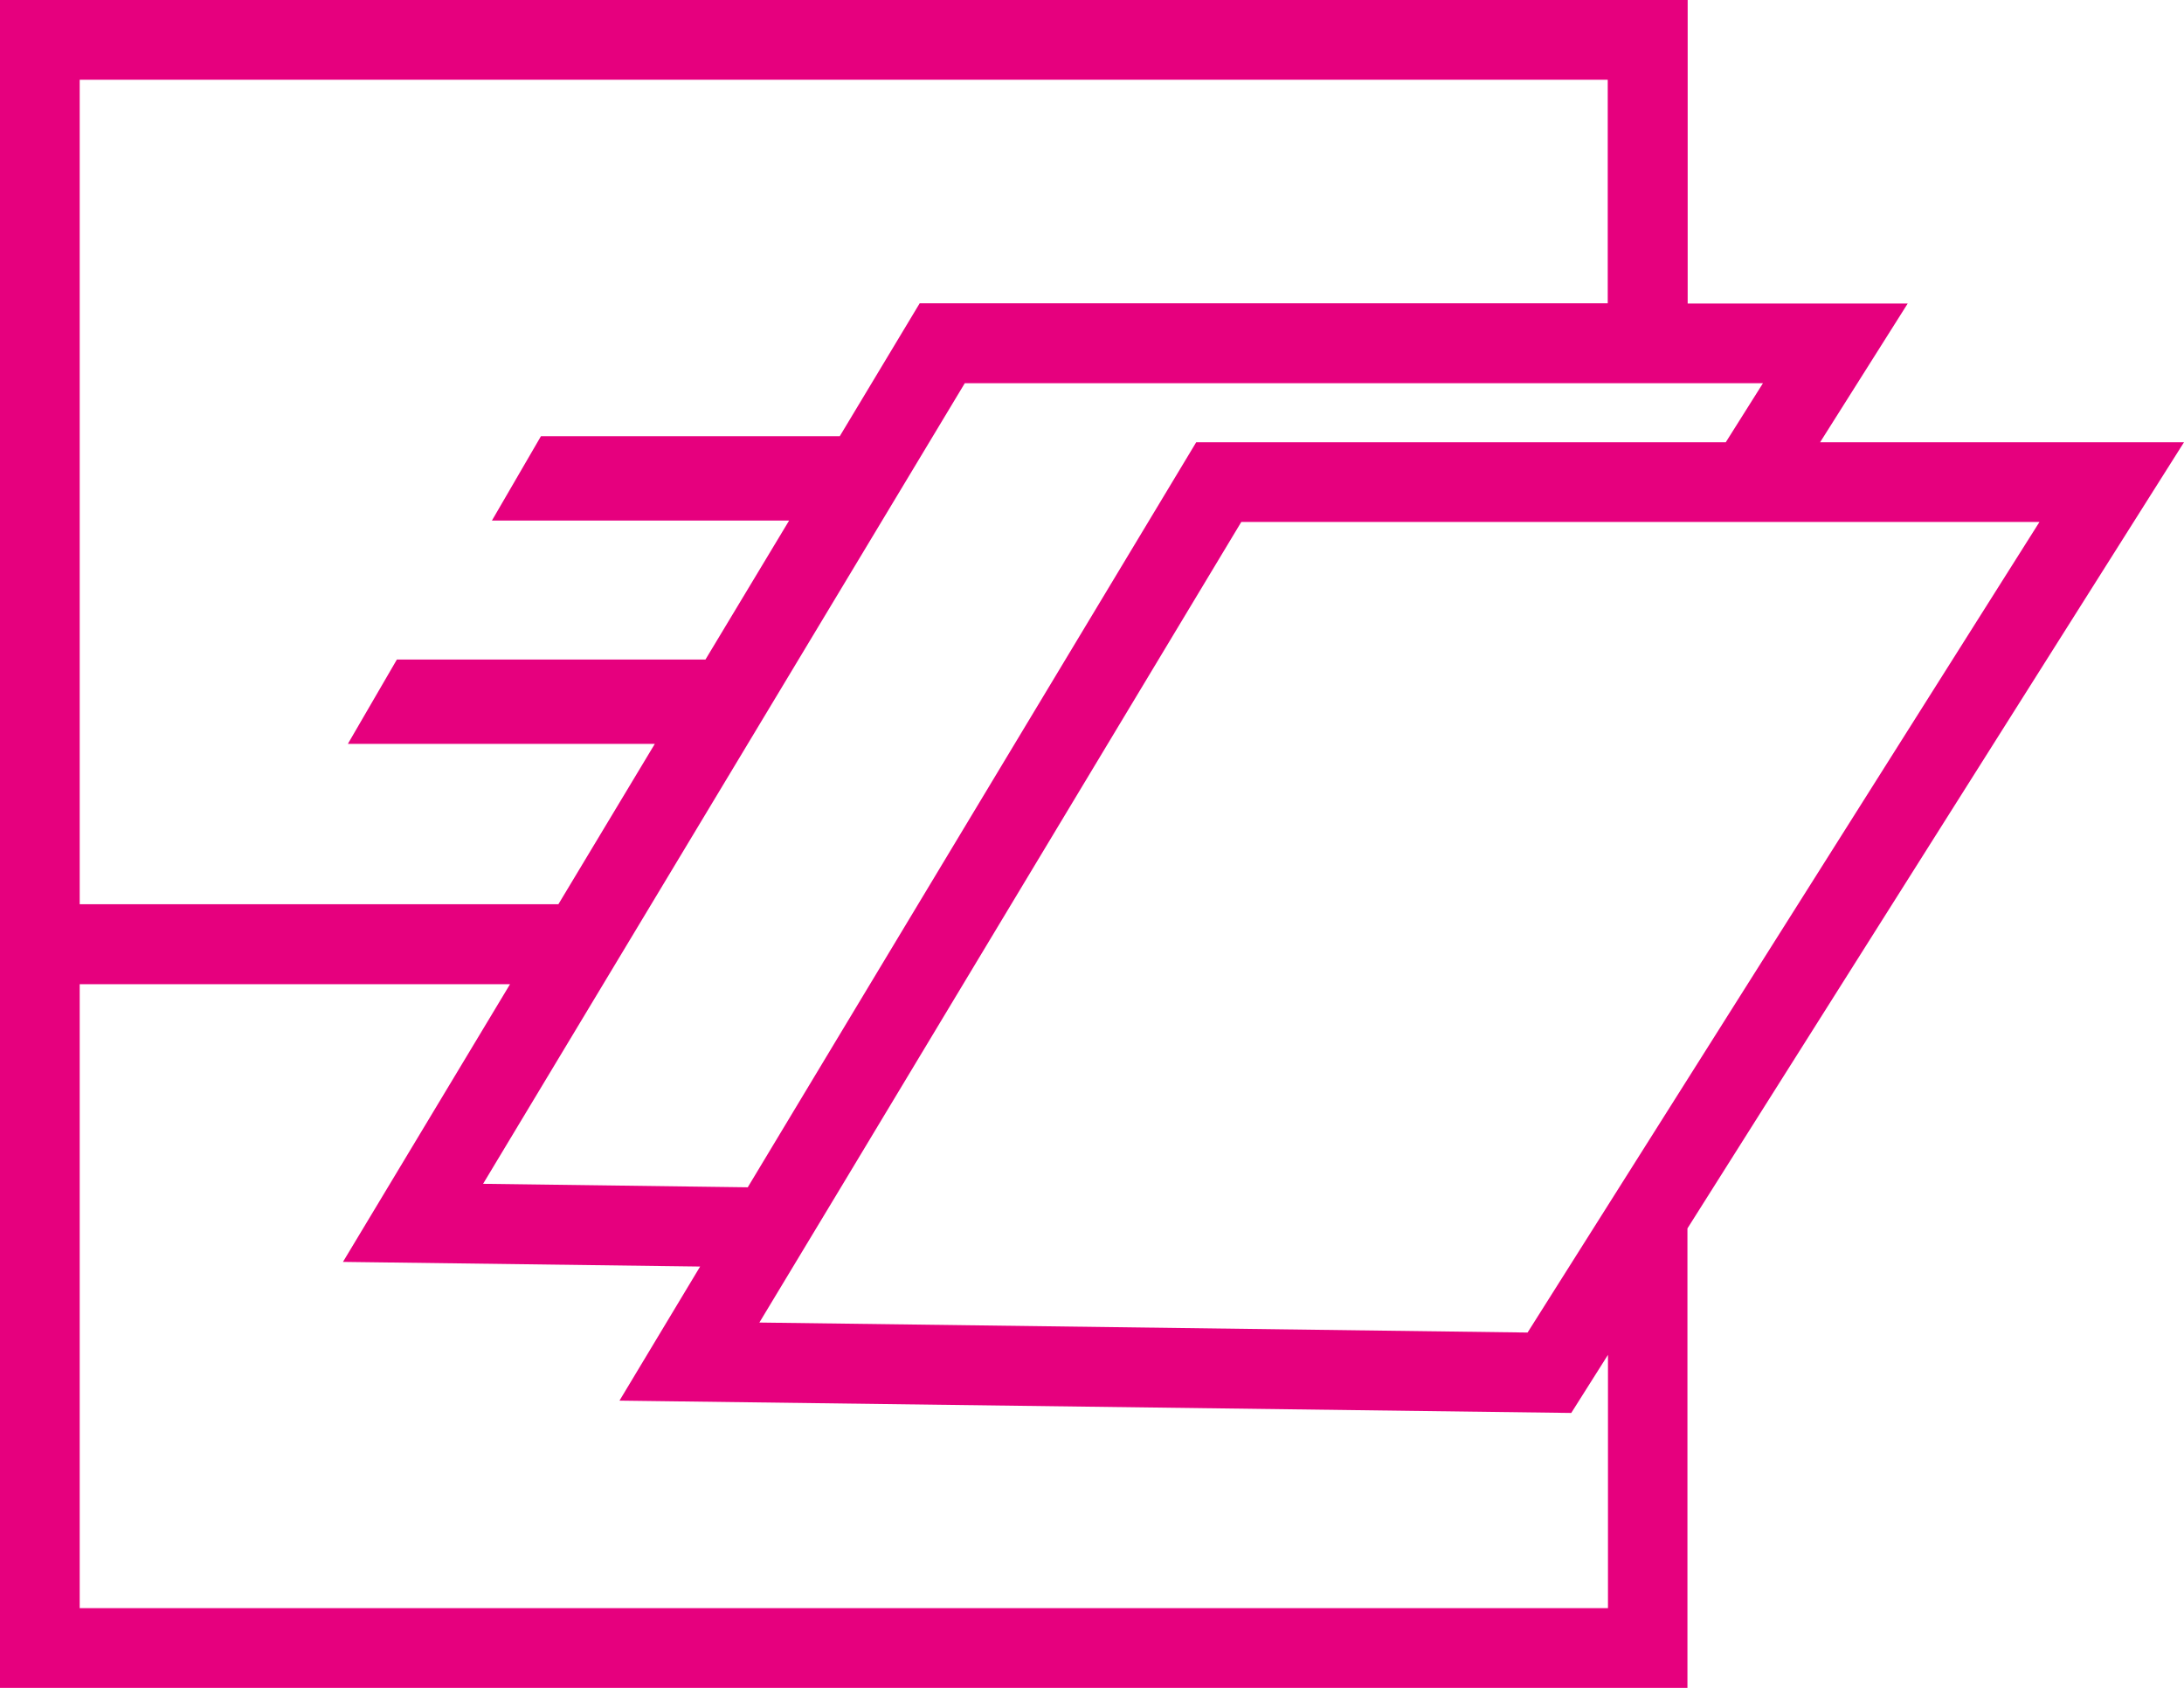
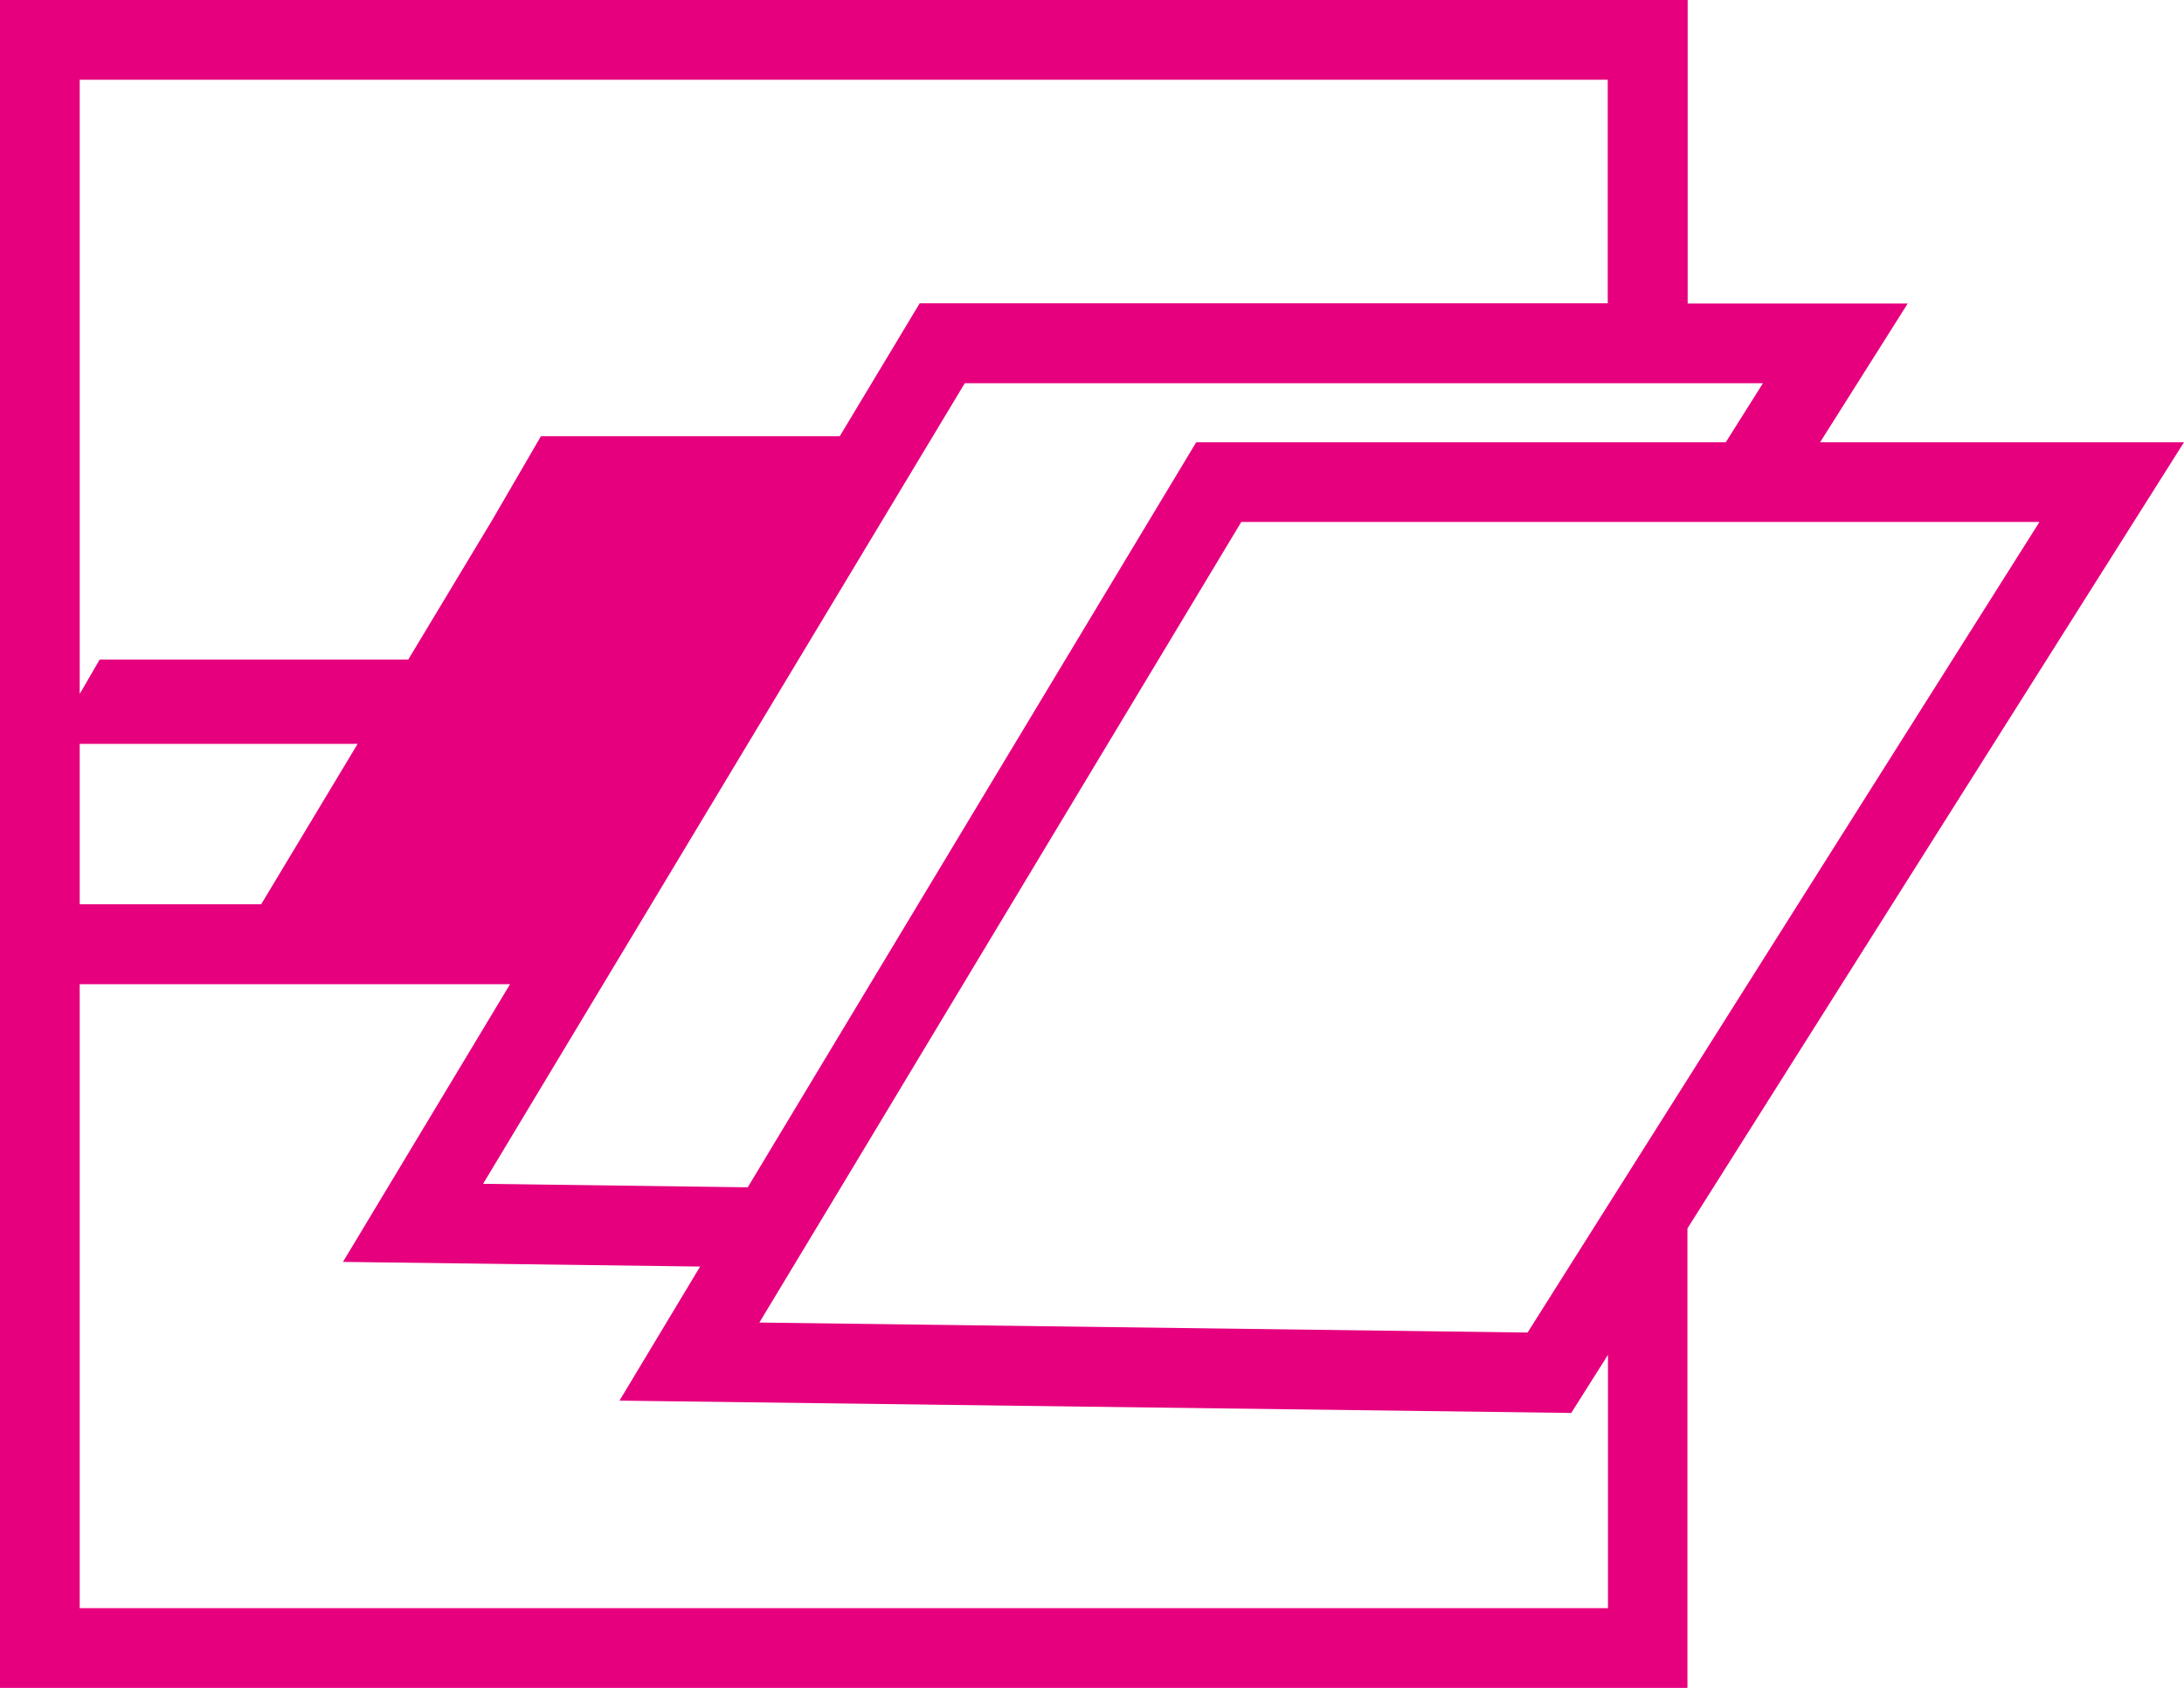
<svg xmlns="http://www.w3.org/2000/svg" id="Warstwa_2" data-name="Warstwa 2" viewBox="0 0 93.99 72.63">
  <defs>
    <style>
      .cls-1 {
        fill: #e6007e;
      }
    </style>
  </defs>
  <g id="Warstwa_1-2" data-name="Warstwa 1">
-     <path class="cls-1" d="M93.99,19.03h-15.66l3.77-5.97h-9.47V0H0v72.63h72.62v-19.77l21.37-33.83ZM87.77,22.46l-22.03,34.88-33.06-.43,2.31-3.83,1.17-1.94h0l17.26-28.68h34.35ZM74.27,19.03h-22.79l-19.3,32.06-11.39-.15,20.73-34.45h34.35l-1.6,2.54ZM69.19,3.43v9.62h-29.61l-3.44,5.72h-12.86l-2.11,3.63h12.79l-3.6,5.98h-13.28l-2.11,3.63h13.21l-4.15,6.9H3.43V3.43h65.76ZM69.19,69.2H3.43v-26.85h18.52l-7.19,11.95,15.37.2-3.47,5.77,40.96.53,1.58-2.5v10.9Z" />
+     <path class="cls-1" d="M93.99,19.03h-15.66l3.77-5.97h-9.47V0H0v72.63h72.62v-19.77l21.37-33.83ZM87.77,22.46l-22.03,34.88-33.06-.43,2.31-3.83,1.17-1.94h0l17.26-28.68h34.35ZM74.27,19.03h-22.79l-19.3,32.06-11.39-.15,20.73-34.45h34.35l-1.6,2.54ZM69.19,3.43v9.62h-29.61l-3.44,5.72h-12.86l-2.11,3.63l-3.6,5.98h-13.28l-2.11,3.63h13.21l-4.15,6.9H3.43V3.43h65.76ZM69.19,69.2H3.43v-26.85h18.52l-7.19,11.95,15.37.2-3.47,5.77,40.96.53,1.58-2.5v10.9Z" />
  </g>
</svg>